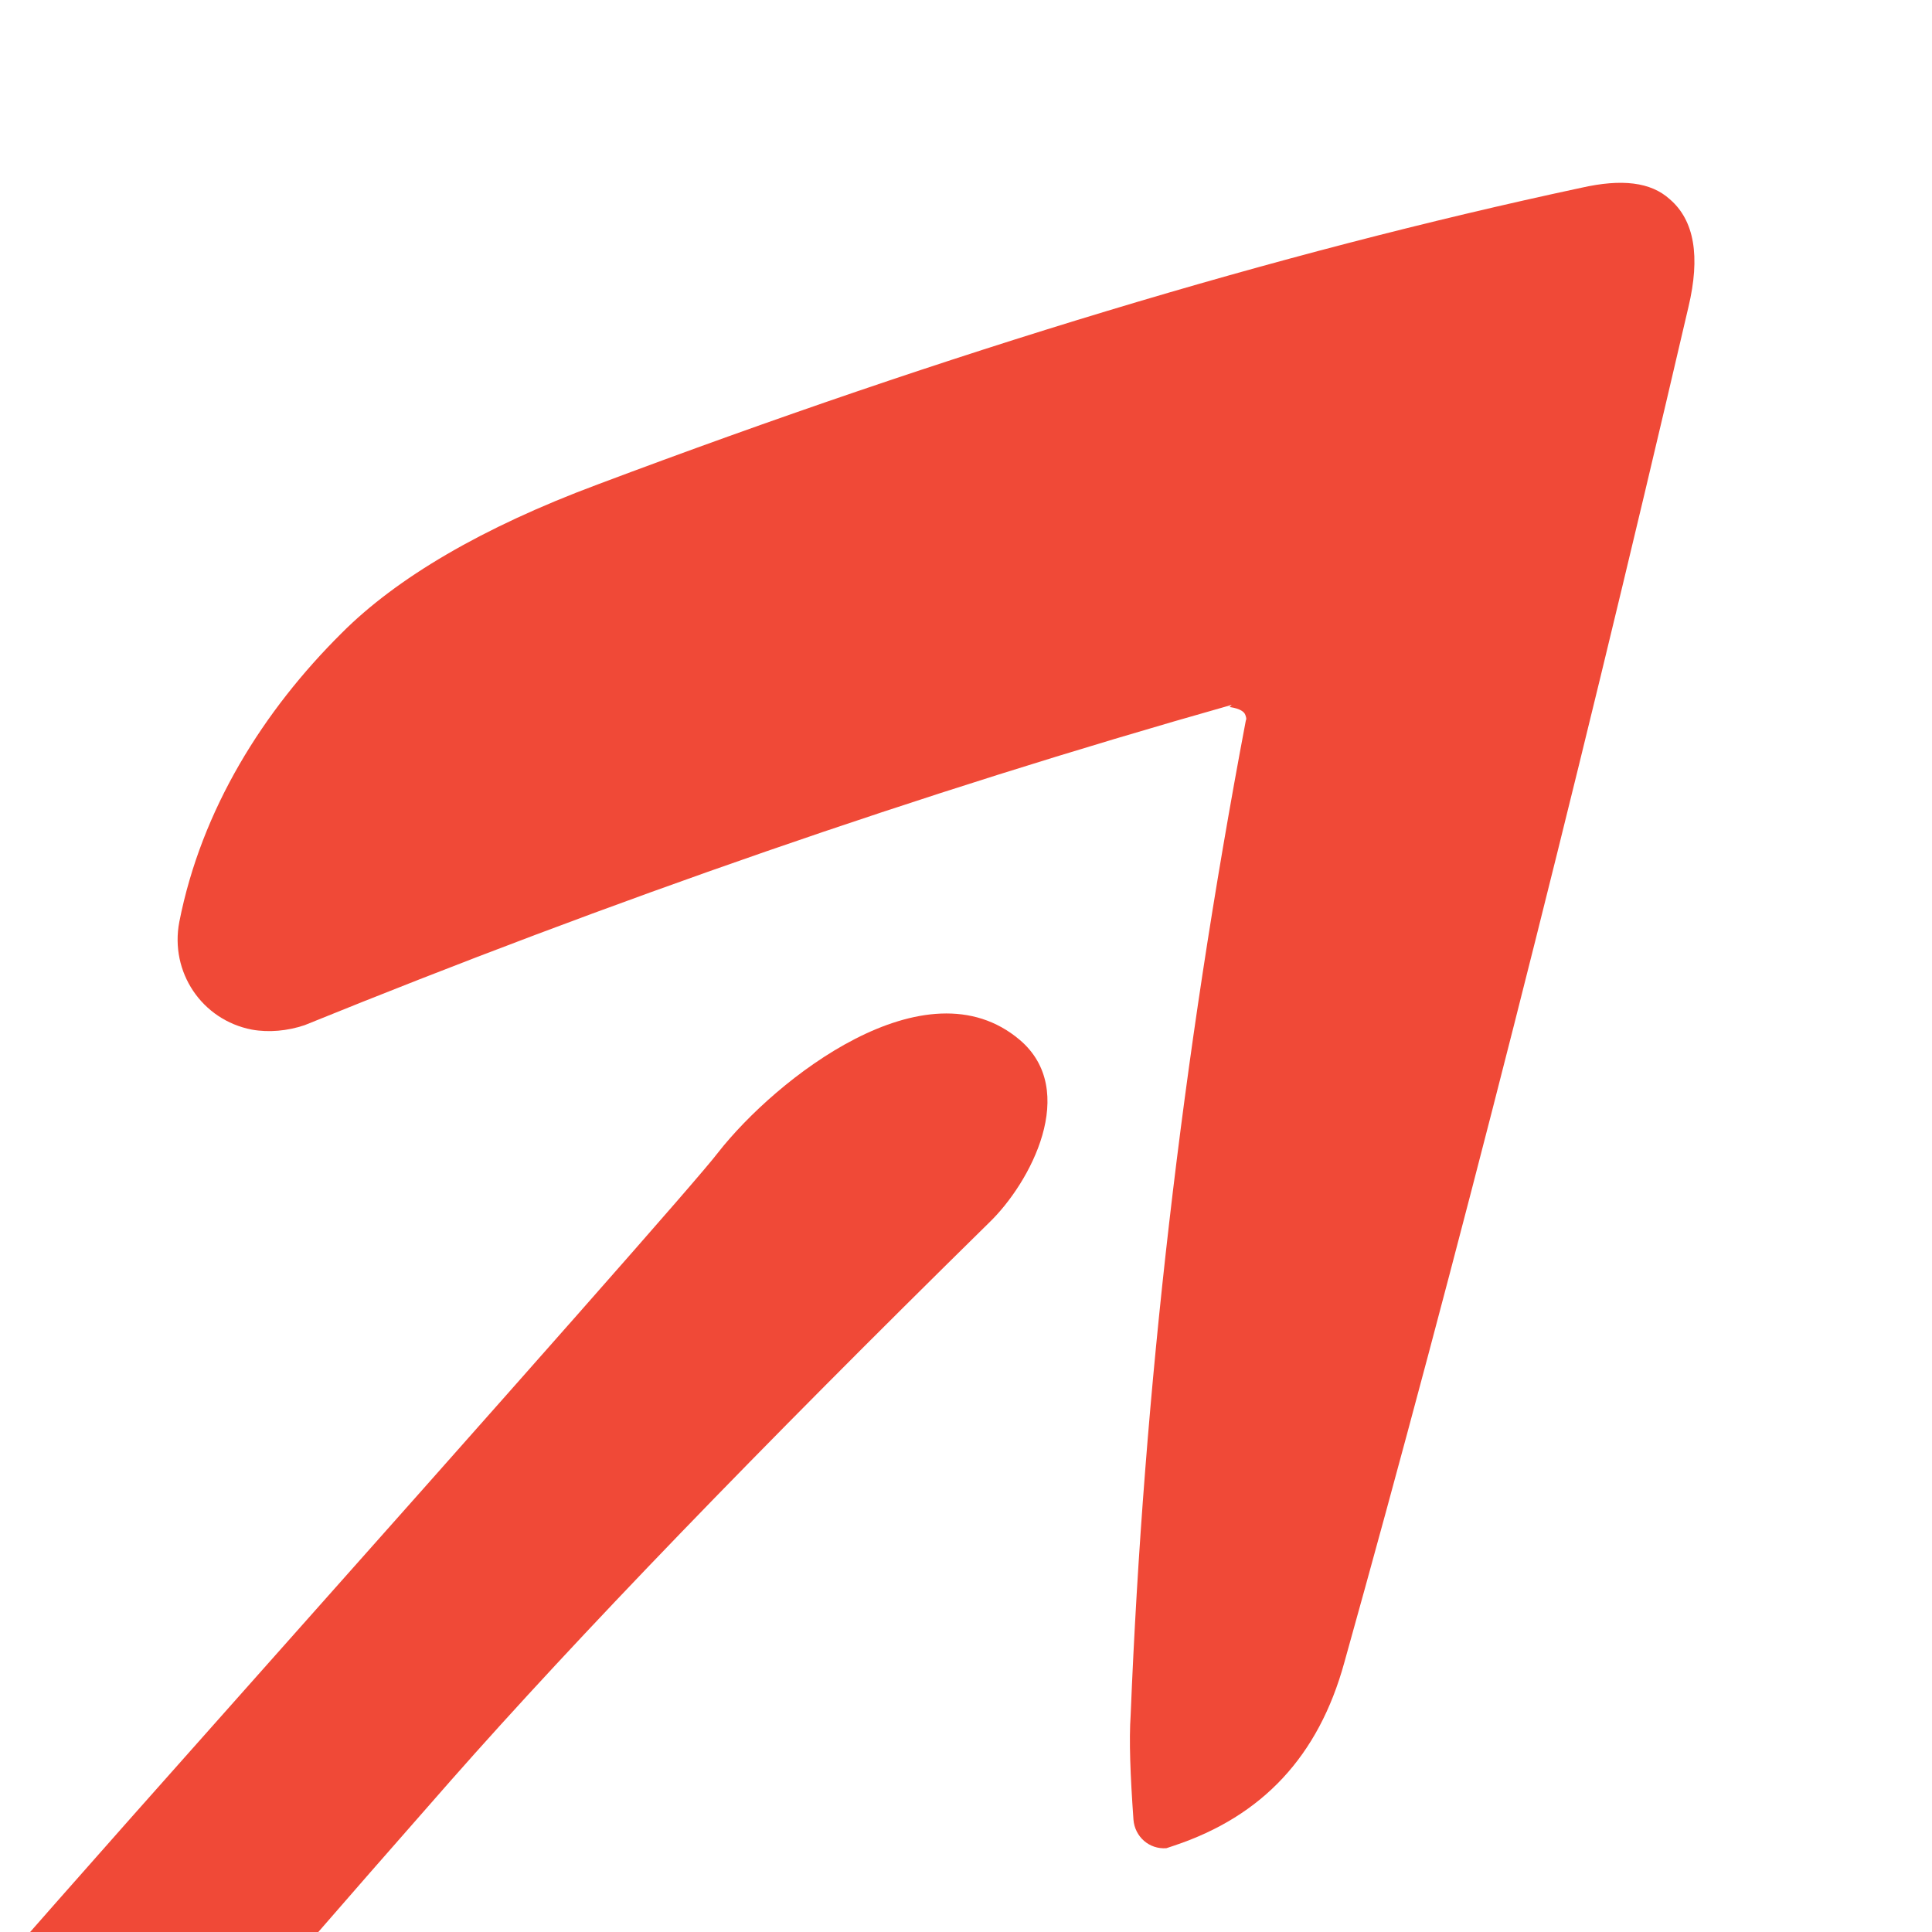
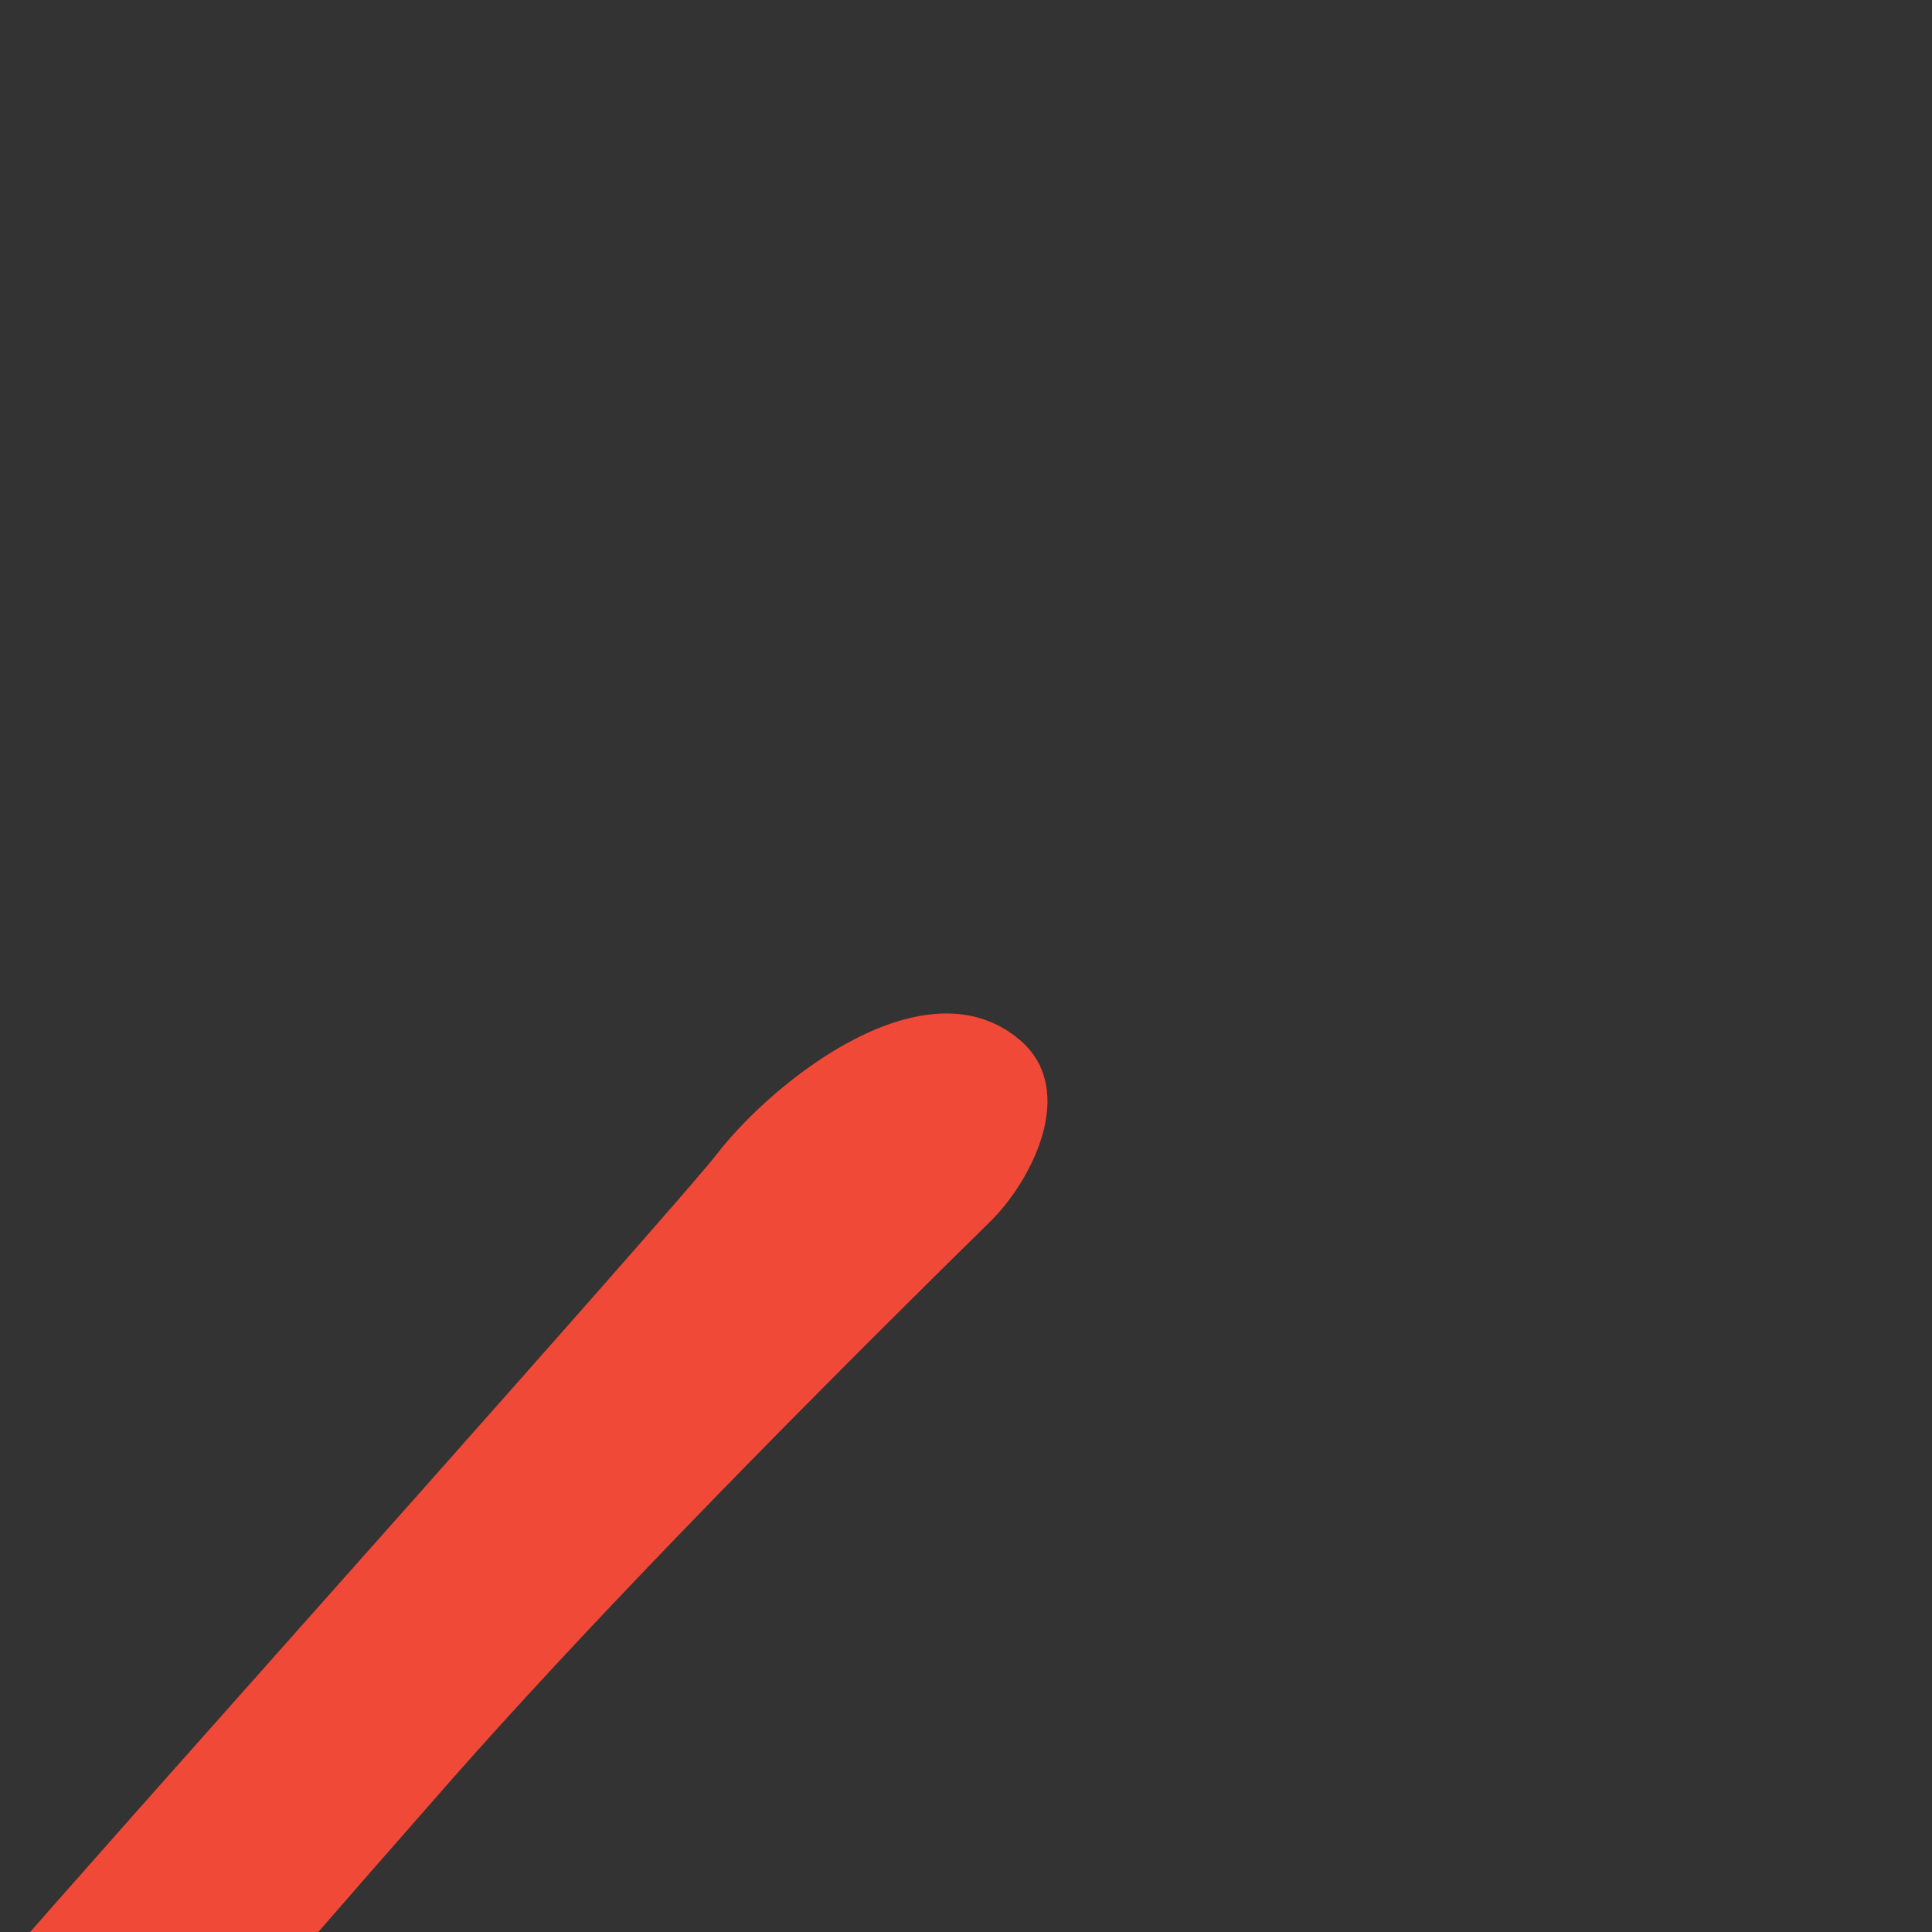
<svg xmlns="http://www.w3.org/2000/svg" width="512" height="512" viewBox="0 0 512 512" fill="none">
  <rect x="0" y="0" width="512" height="512" fill="#333333" stroke="none" />
  <g clip-path="url(#clip0_1009_4676)">
-     <rect width="512" height="512" fill="white" />
-     <path d="M325.84 187.379C325.84 187.379 329.446 187.727 330.03 189.474C330.264 190.173 330.381 190.522 330.149 190.988C313.197 280.574 303.103 368.644 299.636 454.497C299.181 461.254 299.545 470.456 300.378 482.221C300.734 486.764 304.577 490.141 309.112 489.79C309.81 489.557 310.507 489.324 311.205 489.09C334.568 481.277 349.428 465.429 356.25 440.614C385.737 335.181 416.248 215.419 447.434 81.446C450.668 67.932 449.025 58.38 442.503 52.791C437.495 48.25 429.818 47.321 419.006 49.771C338.324 67.041 251.724 93.283 158.394 128.38C127.71 139.807 105.053 153.212 90.539 167.778C69.871 188.288 53.399 214.387 47.516 244.327C44.978 257.608 53.488 270.302 66.75 272.86C71.287 273.674 76.171 273.206 80.704 271.69C161.943 238.694 243.538 210.241 326.421 186.796L325.84 187.379Z" fill="#F04937" />
-     <path d="M-540.359 1210.05C-591.793 1282.31 -637.762 1355.84 -678.148 1430.99C-683.139 1440.41 -680.575 1445.76 -669.877 1447.61C-666.155 1448.3 -661.621 1447.95 -656.623 1446.66C-650.23 1444.91 -644.537 1441.07 -640.473 1435.84C-573.704 1350.31 -535.153 1299.81 -524.704 1284.68C-323.377 1002.18 -108.552 731.054 119.54 471.777C152.987 433.84 200.491 384.61 262.053 324.089C273.204 313.381 285.969 288.951 270.26 275.595C245.357 254.457 205.509 286.006 190.297 305.438C185.188 312.187 140.475 362.809 56.508 457.188C-2.955 523.986 -46.622 574.258 -74.957 607.773C-241.139 806.412 -396.505 1007.25 -540.707 1210.17L-540.359 1210.05Z" fill="#F04937" />
+     <path d="M-540.359 1210.05C-591.793 1282.31 -637.762 1355.84 -678.148 1430.99C-683.139 1440.41 -680.575 1445.76 -669.877 1447.61C-650.23 1444.91 -644.537 1441.07 -640.473 1435.84C-573.704 1350.31 -535.153 1299.81 -524.704 1284.68C-323.377 1002.18 -108.552 731.054 119.54 471.777C152.987 433.84 200.491 384.61 262.053 324.089C273.204 313.381 285.969 288.951 270.26 275.595C245.357 254.457 205.509 286.006 190.297 305.438C185.188 312.187 140.475 362.809 56.508 457.188C-2.955 523.986 -46.622 574.258 -74.957 607.773C-241.139 806.412 -396.505 1007.25 -540.707 1210.17L-540.359 1210.05Z" fill="#F04937" />
  </g>
  <defs>
    <clipPath id="clip0_1009_4676">
      <rect width="512" height="512" fill="white" />
    </clipPath>
  </defs>
</svg>